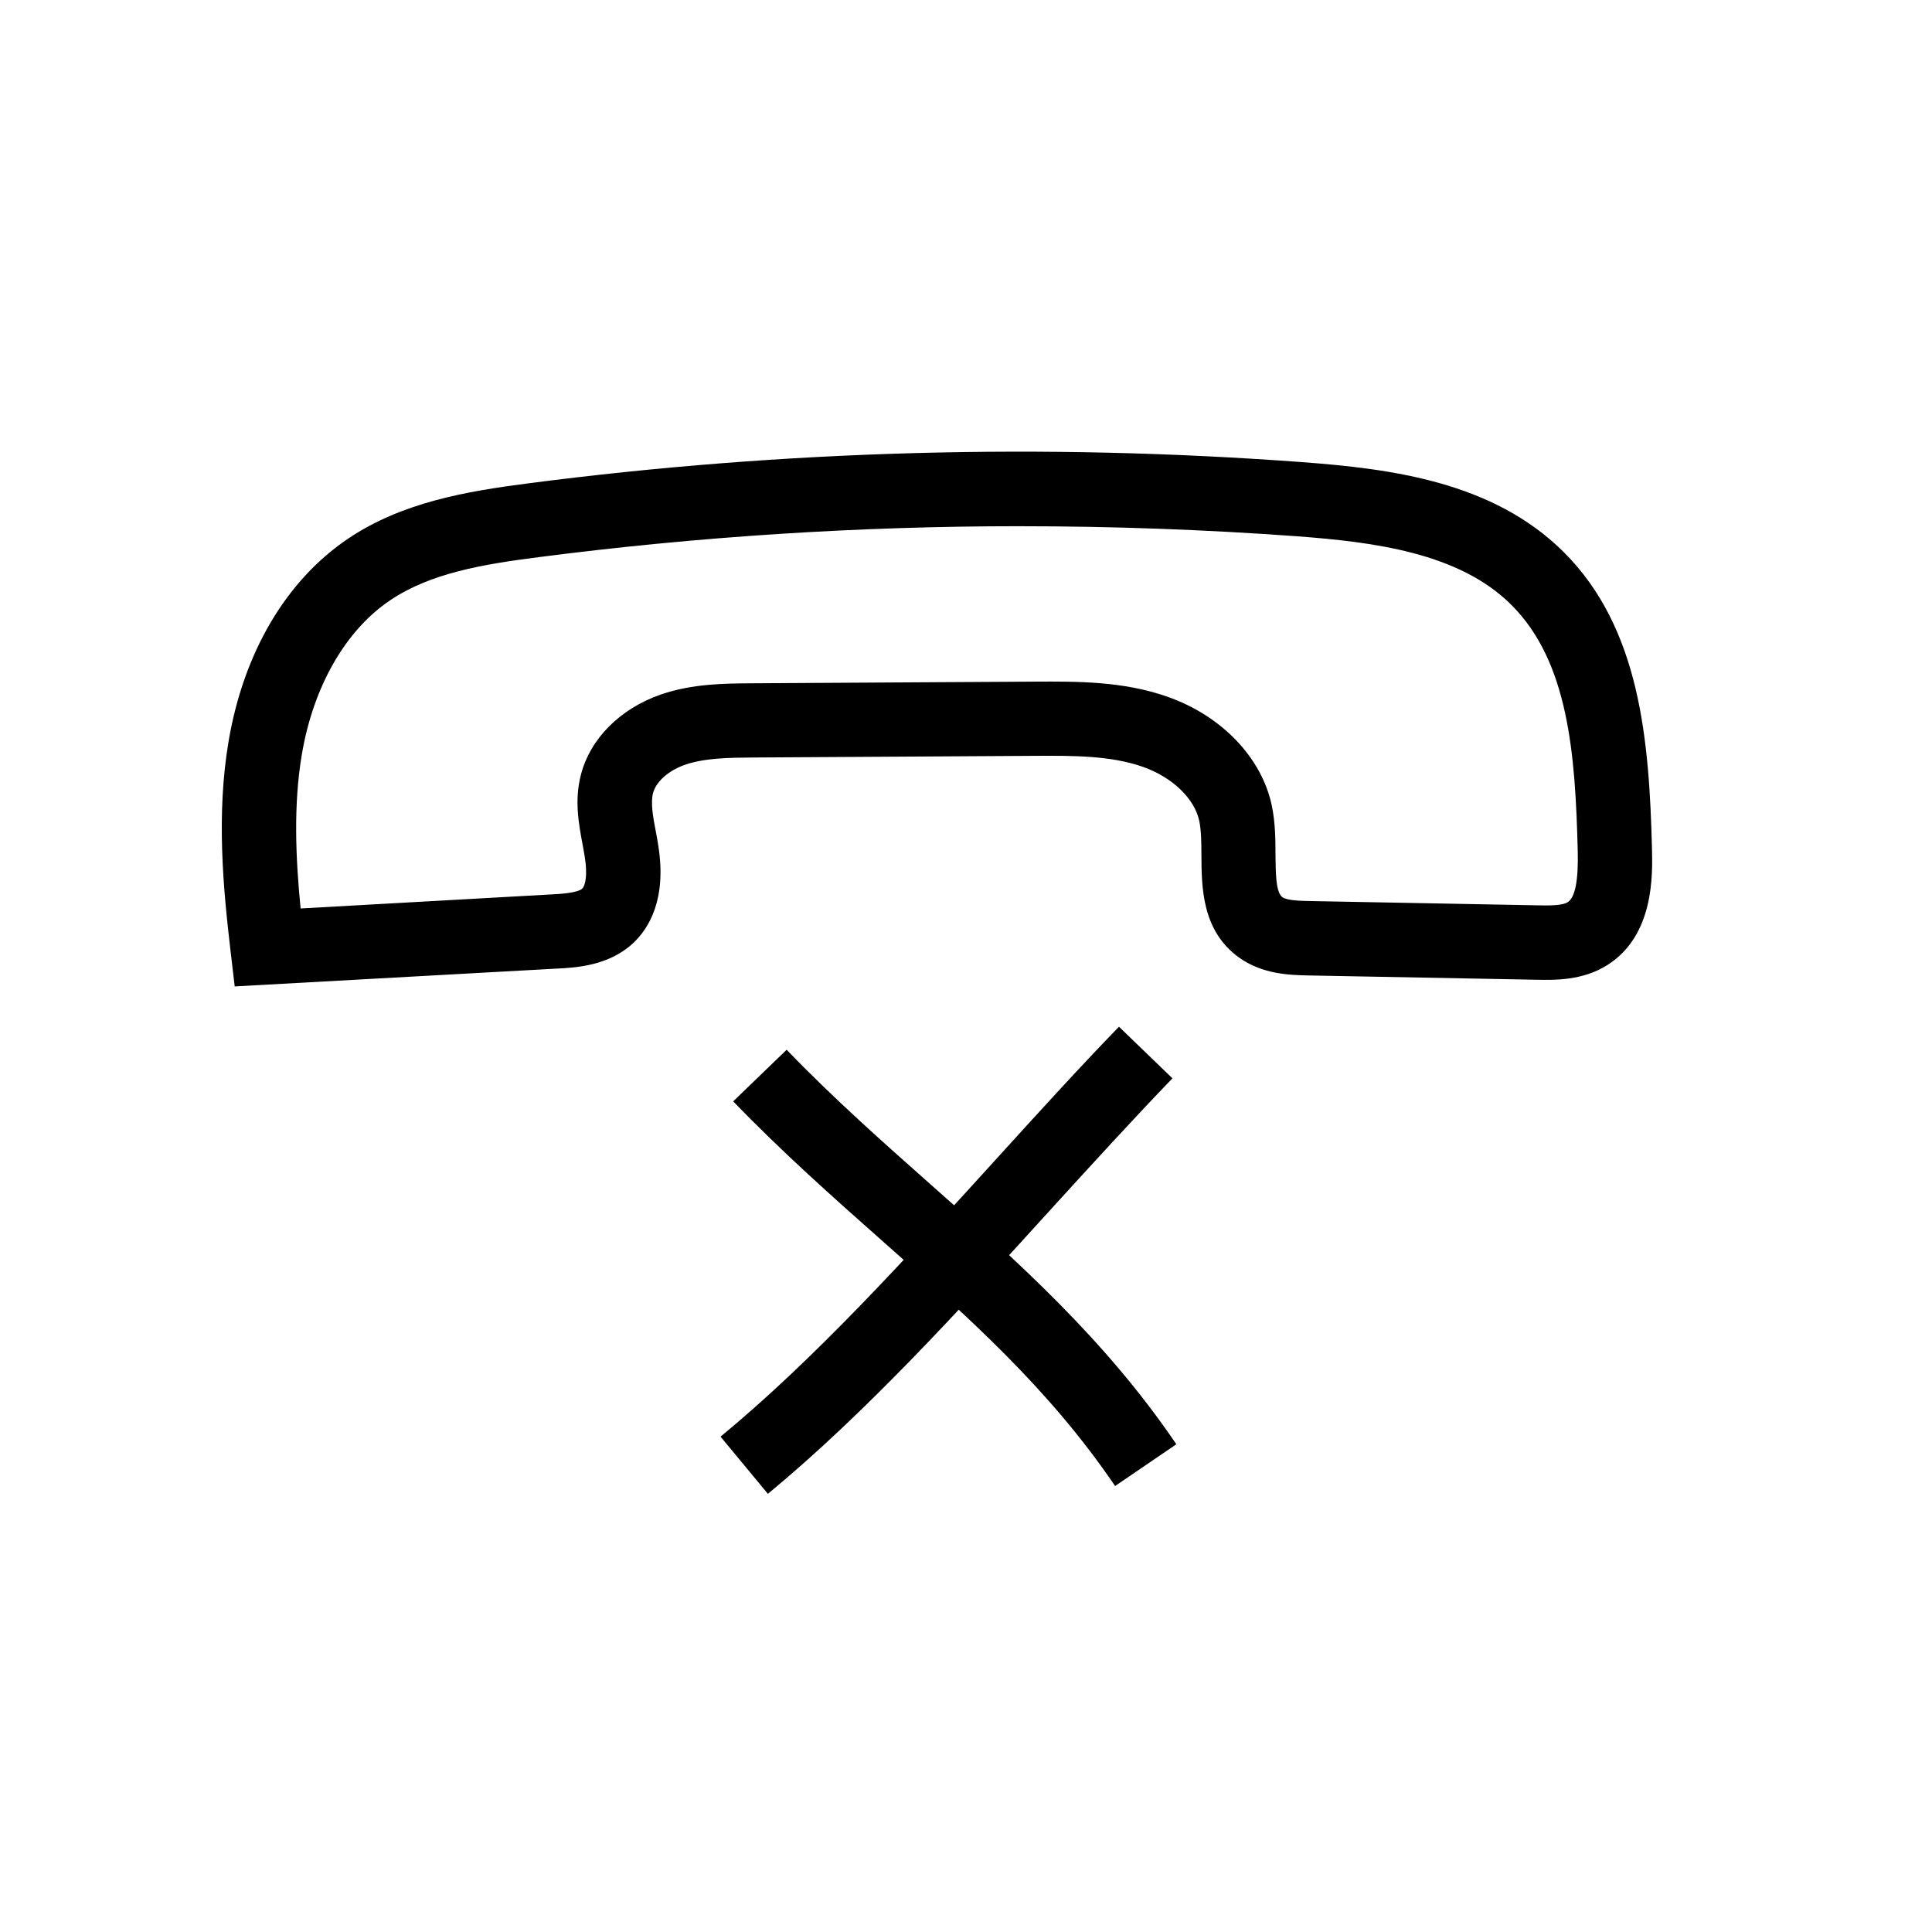
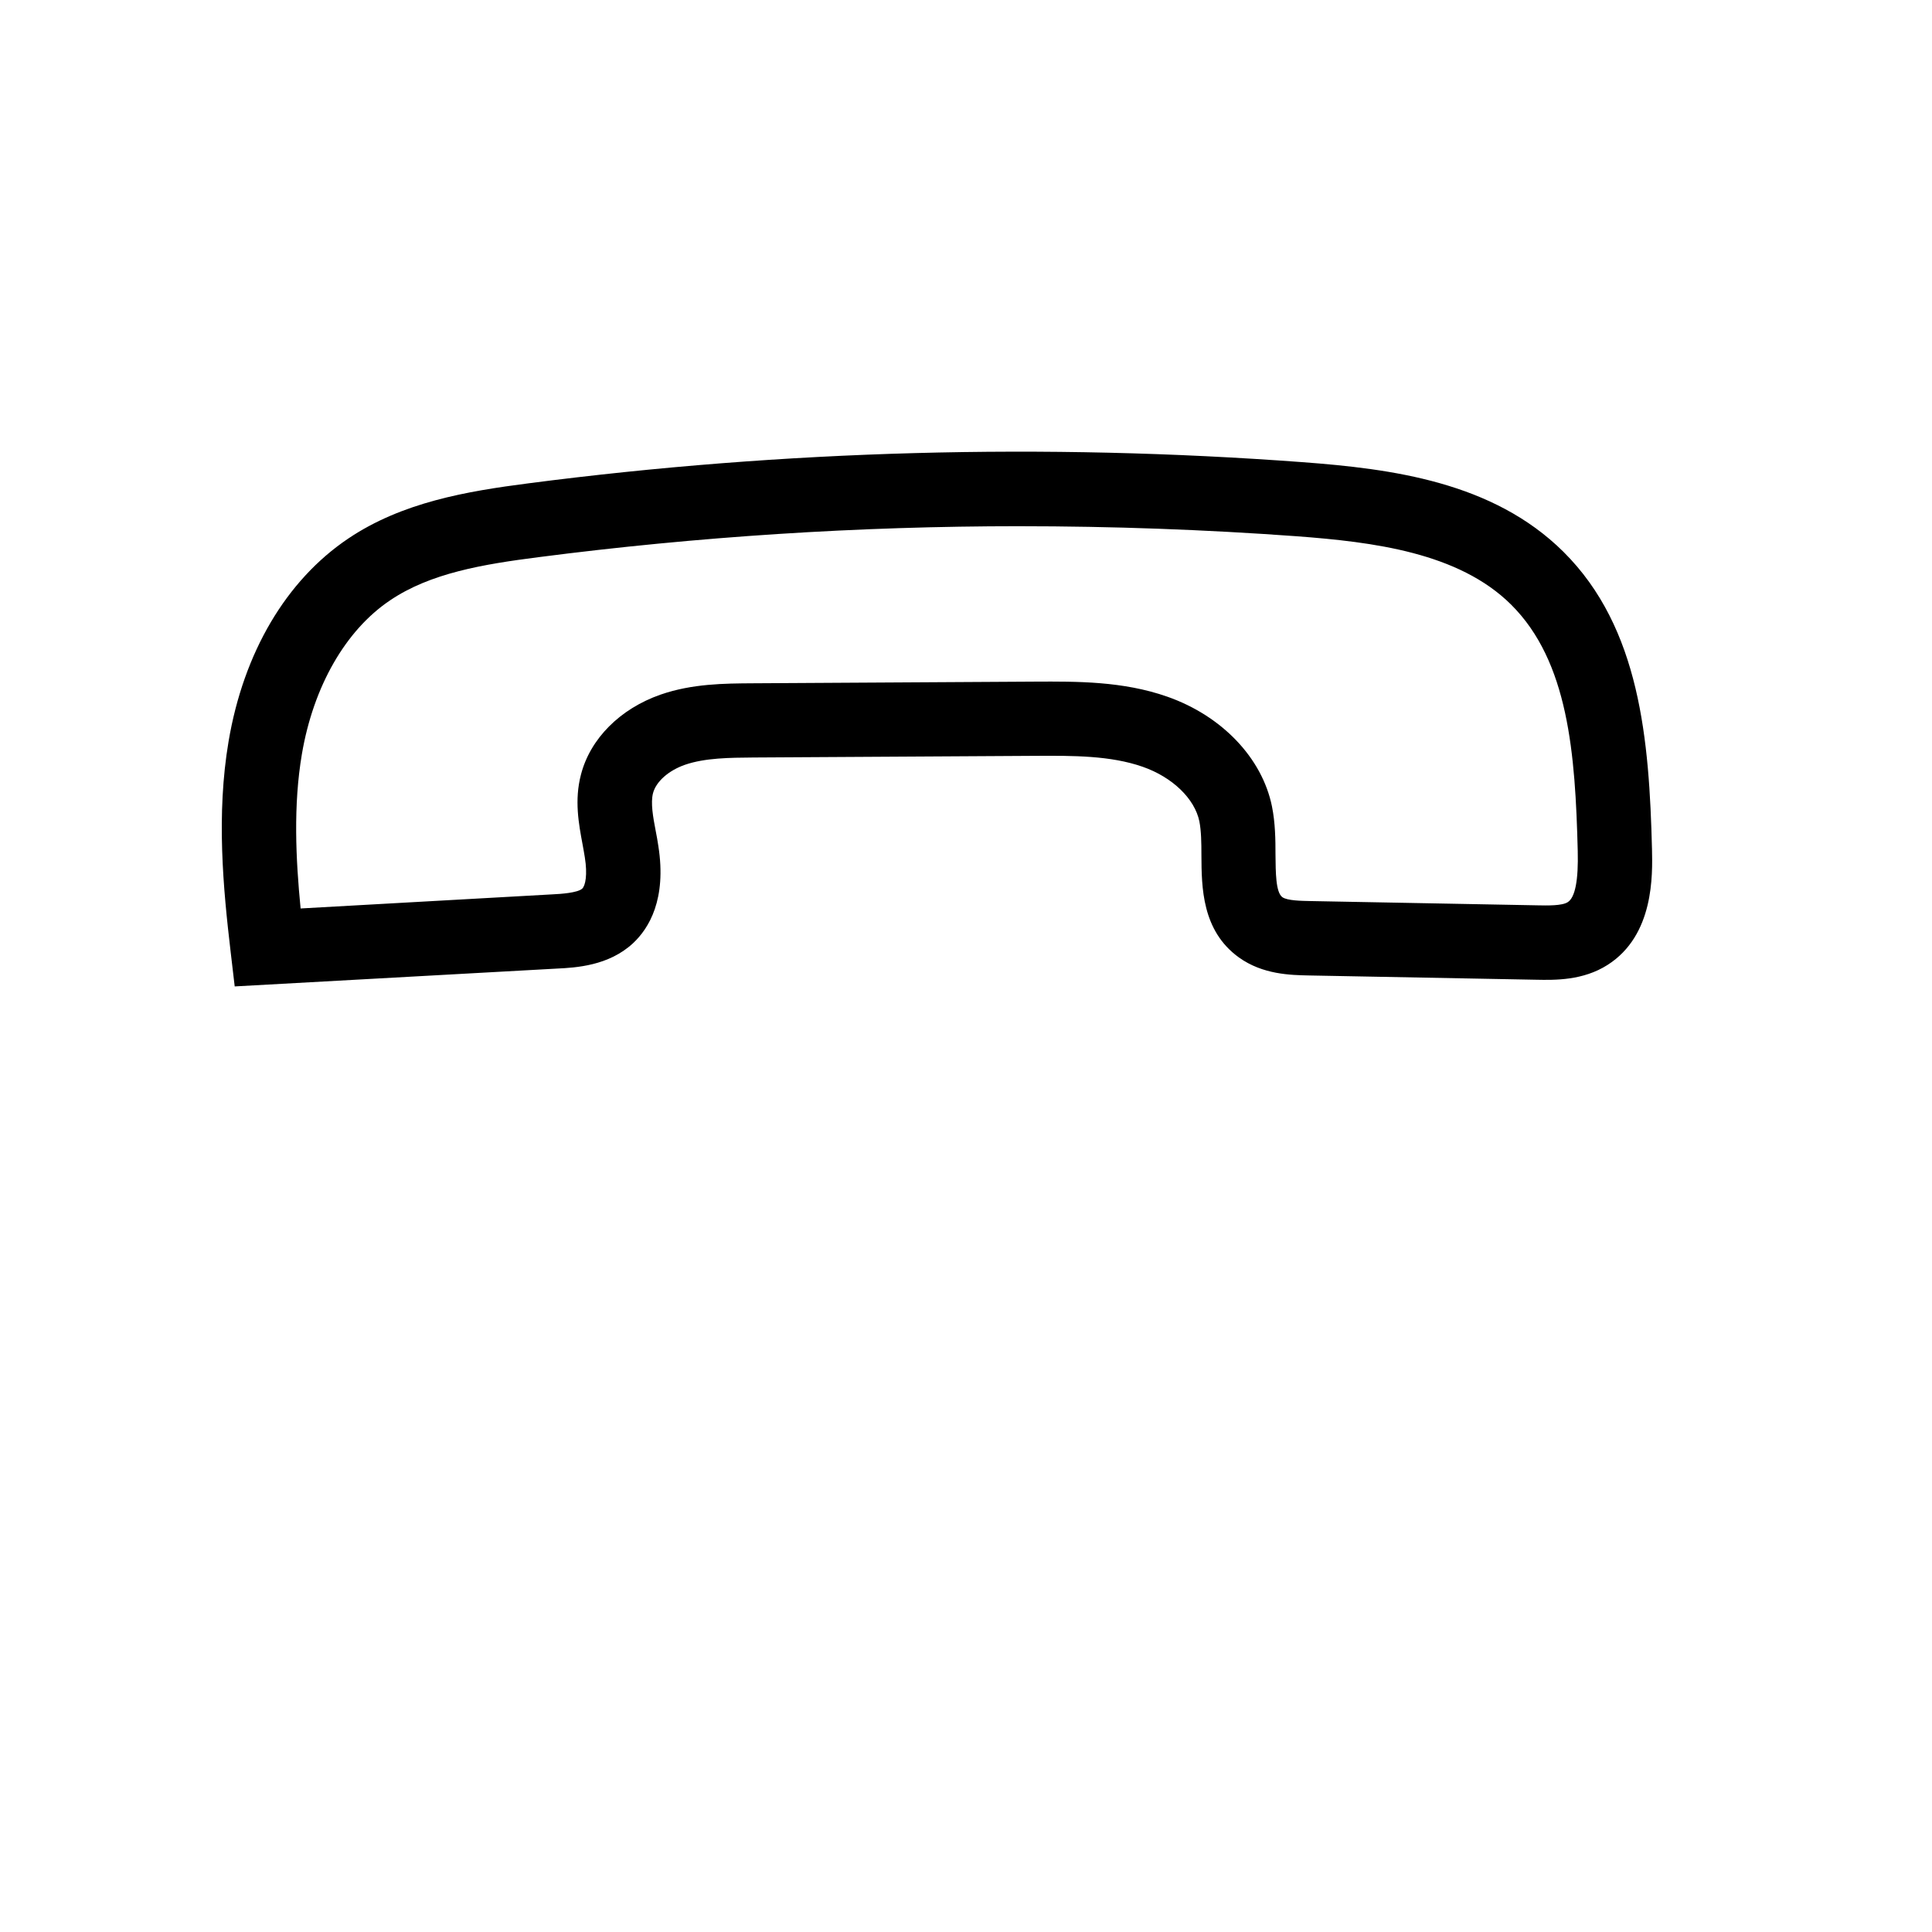
<svg xmlns="http://www.w3.org/2000/svg" fill="#000000" width="800px" height="800px" version="1.1" viewBox="144 144 512 512">
  <g>
    <path d="m206.2 405.41-1.082-9.199c-1.969-16.777-3.836-36.309-0.543-55.742 3.984-23.566 15.254-42.656 31.684-53.727 14.316-9.645 31.438-12.547 47.824-14.66 67.797-8.809 136.78-10.676 205.02-5.609 23.715 1.77 50.527 5.215 69.223 23.762 20.367 20.223 22.73 49.988 23.469 78.77 0.148 6.84 0.59 22.828-11.758 30.699-6.543 4.184-14.023 4.035-18.941 3.938l-60.172-1.133c-4.922-0.098-12.301-0.246-18.598-4.773-9.84-7.086-9.891-18.648-9.938-27.059 0-3.344-0.051-6.496-0.543-9.004-1.23-6.004-7.133-11.711-15.008-14.465-8.562-3-18.547-2.953-28.242-2.902l-74.934 0.441c-6.297 0.051-12.793 0.098-18.105 1.918-4.379 1.523-7.723 4.477-8.512 7.578-0.641 2.559 0 6.199 0.738 10.035 0.246 1.277 0.492 2.559 0.688 3.938 2.215 14.07-2.461 21.797-6.742 25.781-6.445 5.953-15.055 6.445-20.172 6.691zm207.97-121.96c-42.656 0-85.312 2.754-127.53 8.215-14.562 1.871-28.586 4.184-39.312 11.465-11.758 7.922-20.27 22.781-23.32 40.688-2.312 13.578-1.625 27.848-0.344 40.934l66.715-3.738c2.164-0.098 6.691-0.395 7.922-1.523 0.836-0.789 1.426-3.691 0.688-8.266-0.148-1.082-0.395-2.215-0.59-3.394-1.031-5.512-2.215-11.758-0.441-18.547 2.461-9.543 10.383-17.465 21.105-21.207 8.363-2.902 16.926-2.953 24.453-3l74.934-0.441c10.824-0.051 23.125-0.148 34.883 3.984 14.465 5.066 25.141 16.234 27.75 29.078 0.887 4.379 0.934 8.855 0.934 12.793 0.051 4.676 0.051 9.988 1.82 11.266 1.277 0.934 5.117 0.984 7.43 1.031l60.172 1.133c2.559 0.051 6.496 0.148 8.02-0.836 1.969-1.23 2.856-5.805 2.656-13.578-0.641-25.781-2.461-50.184-17.664-65.289-13.922-13.824-36.605-16.582-56.777-18.105-24.453-1.777-49.004-2.66-73.504-2.66z" />
-     <path d="m347.5 539.88-12.547-15.152c24.945-20.566 49.297-47.43 72.867-73.359 11.316-12.449 21.941-24.156 32.719-35.277l14.168 13.676c-10.527 10.922-21.105 22.535-32.324 34.832-24.008 26.426-48.855 53.781-74.883 75.281z" />
-     <path d="m439.51 537.81c-17.516-25.828-39.066-44.918-61.895-65.141-12.941-11.465-26.371-23.371-39.312-36.801l14.168-13.676c12.398 12.891 25.535 24.5 38.18 35.719 22.73 20.121 46.199 40.984 65.094 68.832z" />
  </g>
</svg>